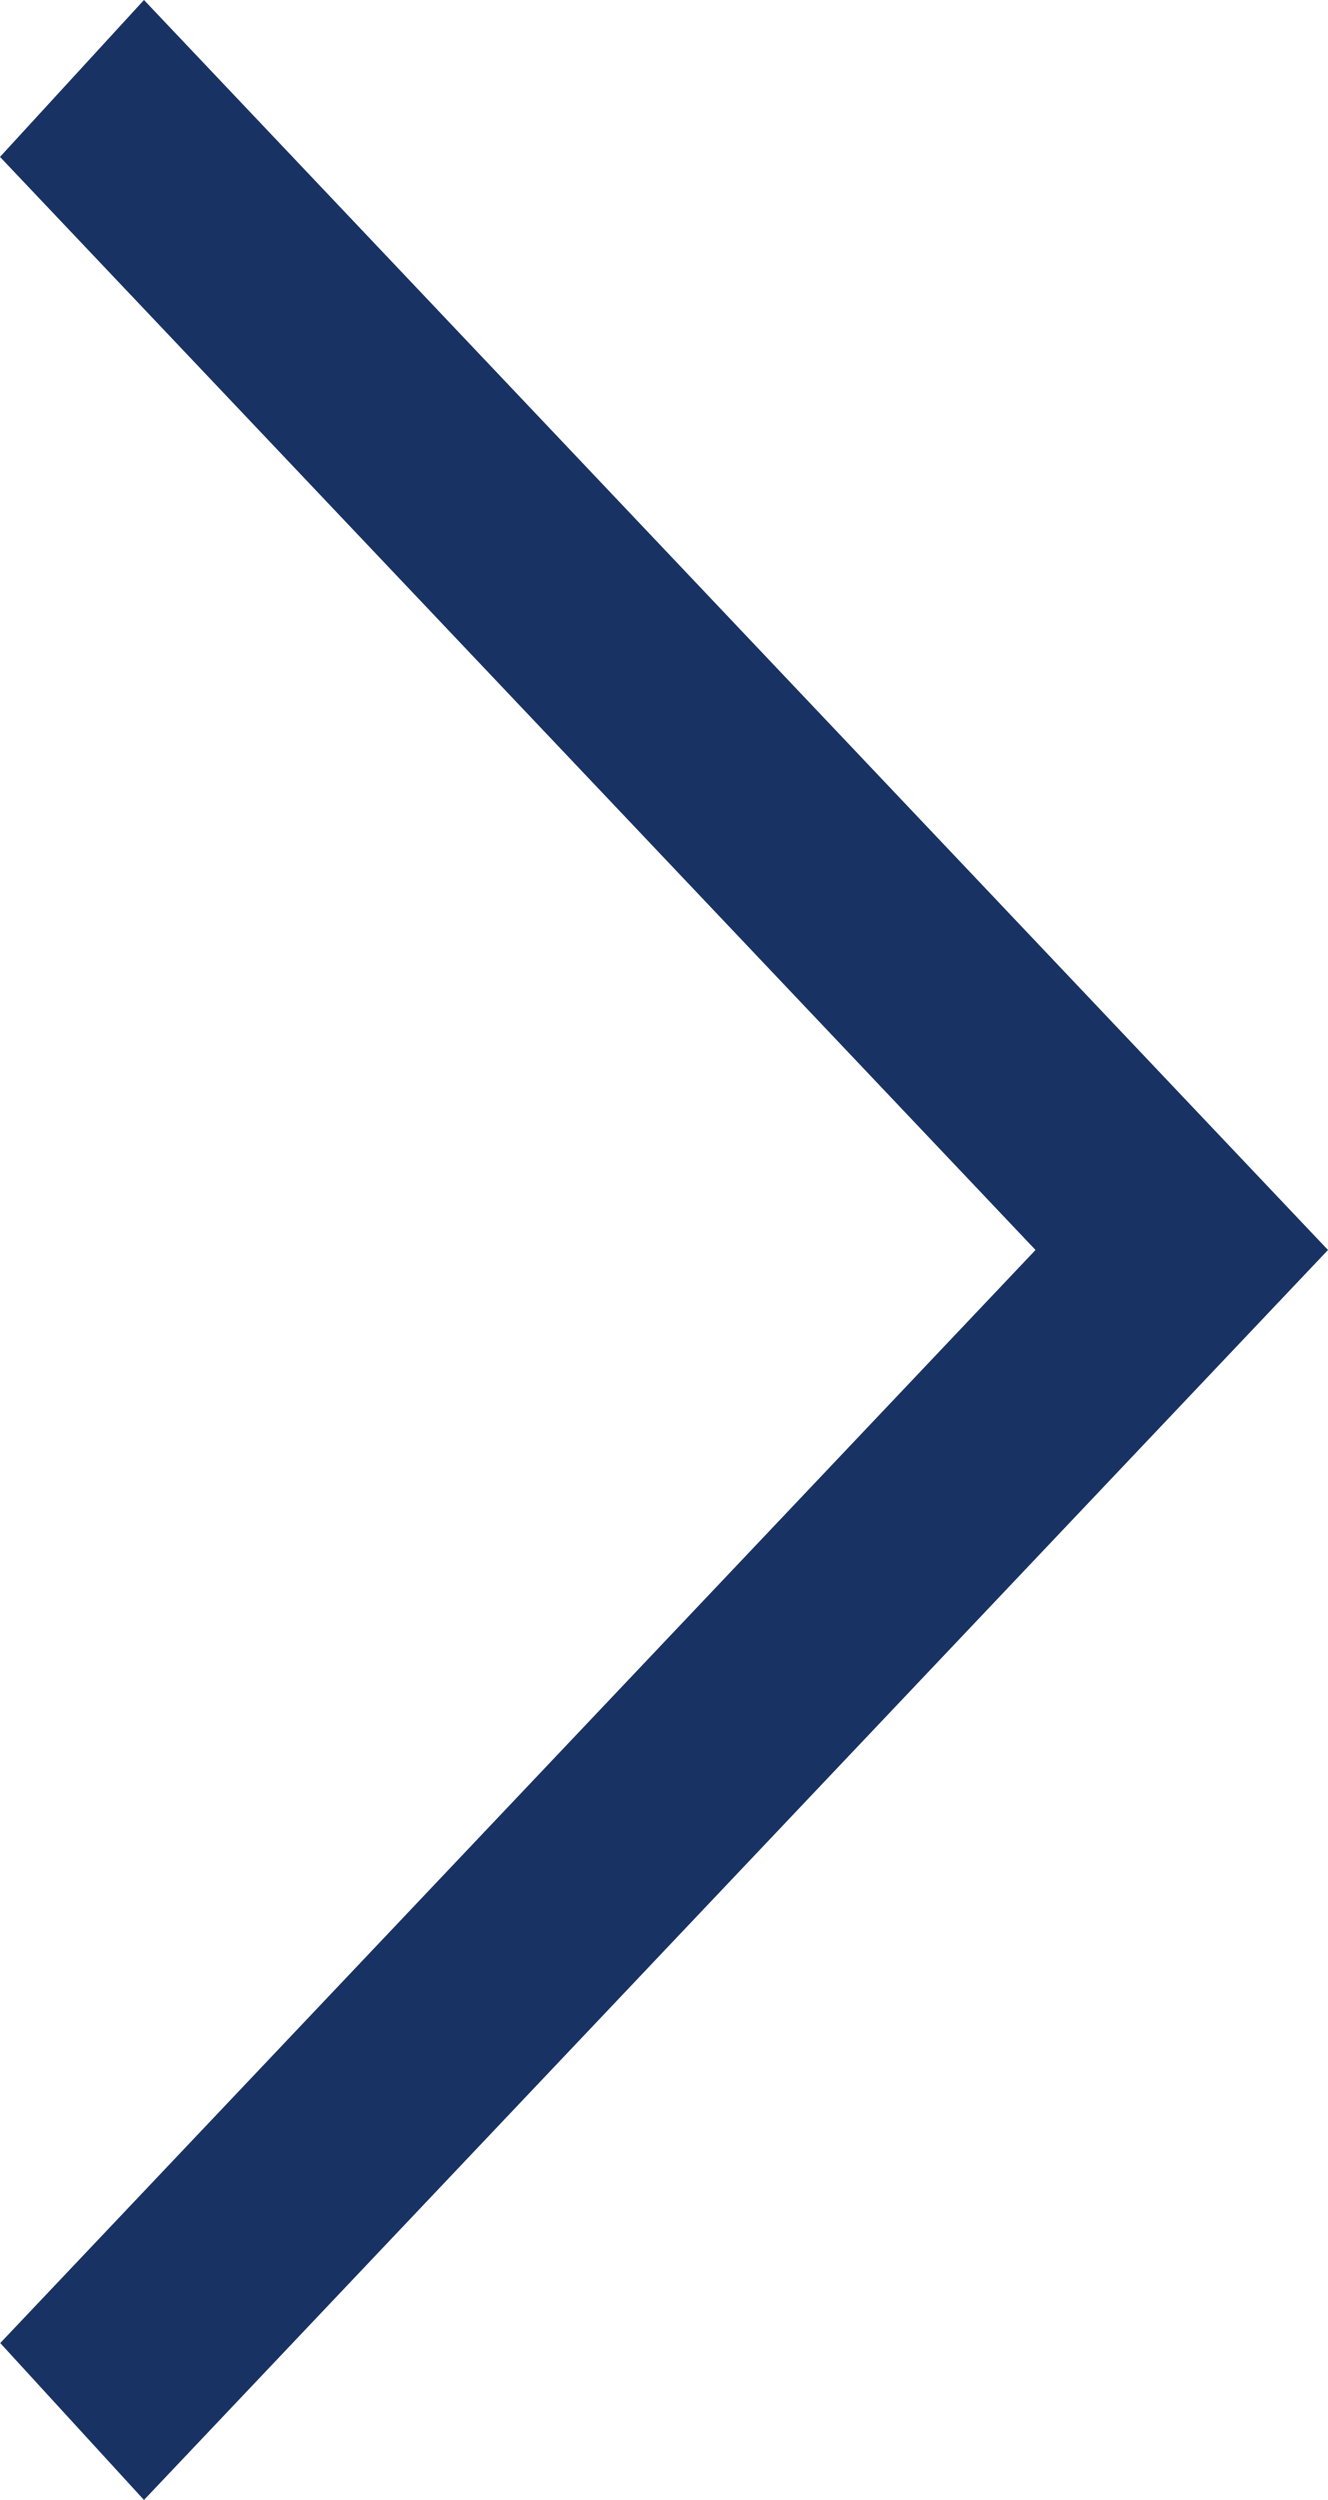
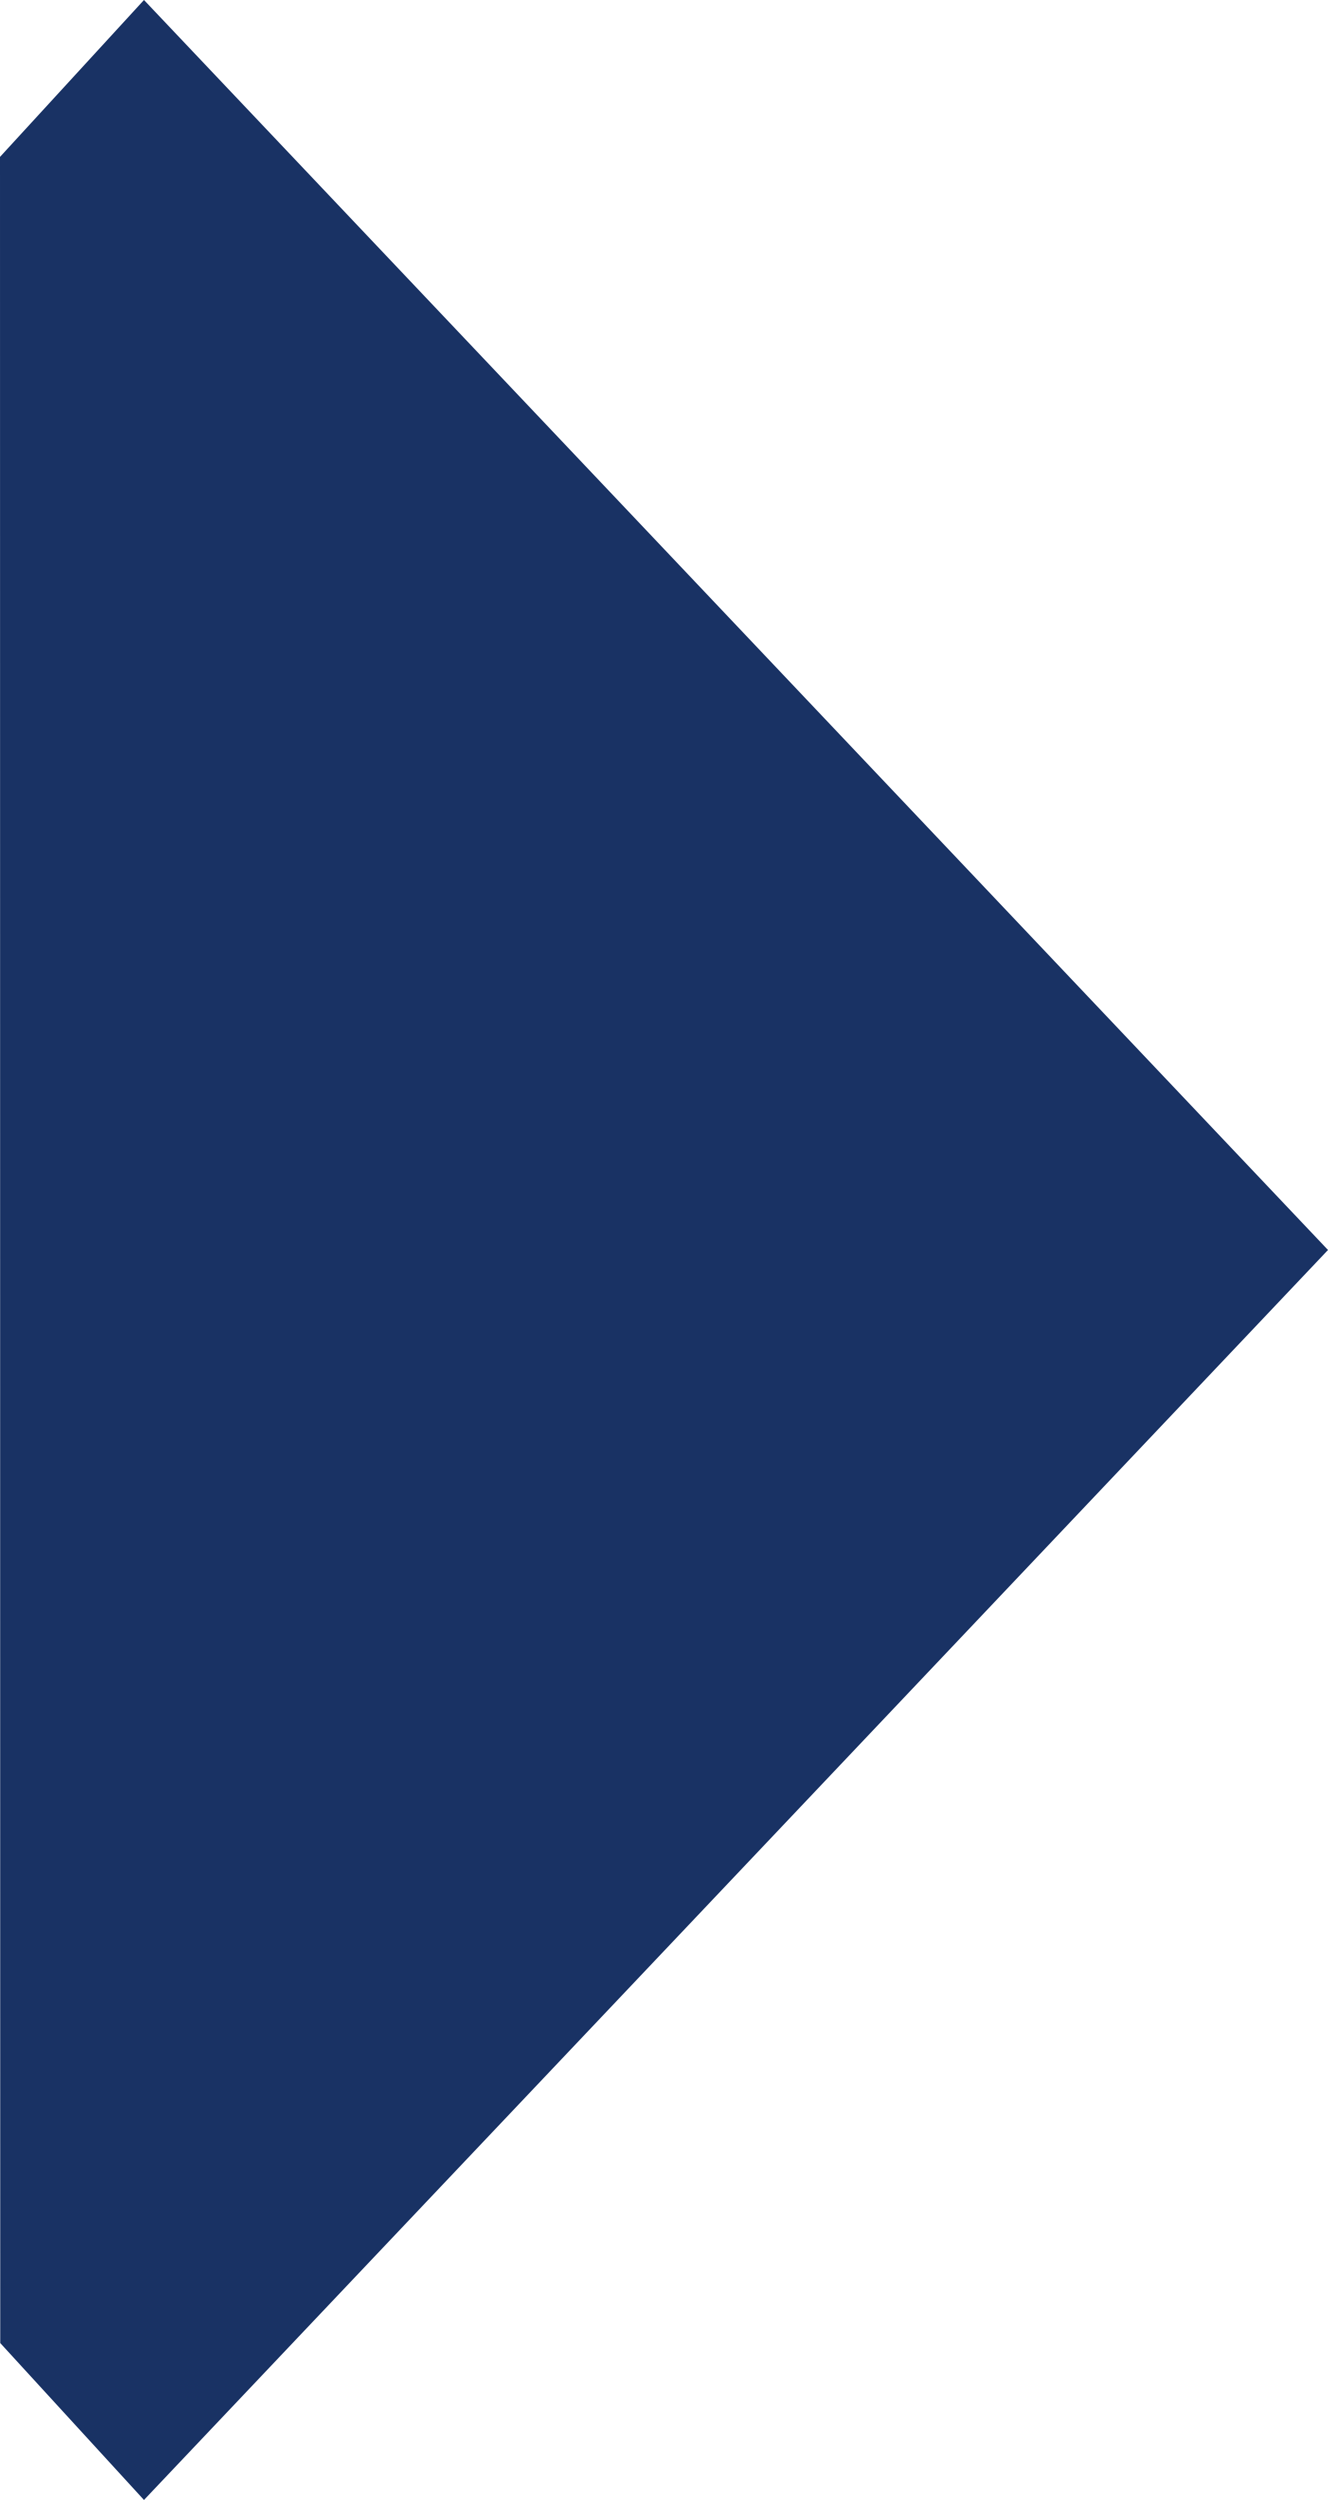
<svg xmlns="http://www.w3.org/2000/svg" width="5.285" height="9.942" viewBox="0 0 5.285 9.942">
-   <path id="keyboard_control_key_24dp_5F6368_FILL0_wght400_GRAD0_opsz24" d="M.624,5.285,0,4.712,4.971,0,9.942,4.712l-.624.572L4.971,1.164Z" transform="translate(5.285) rotate(90)" fill="#193264" />
+   <path id="keyboard_control_key_24dp_5F6368_FILL0_wght400_GRAD0_opsz24" d="M.624,5.285,0,4.712,4.971,0,9.942,4.712l-.624.572Z" transform="translate(5.285) rotate(90)" fill="#193264" />
</svg>